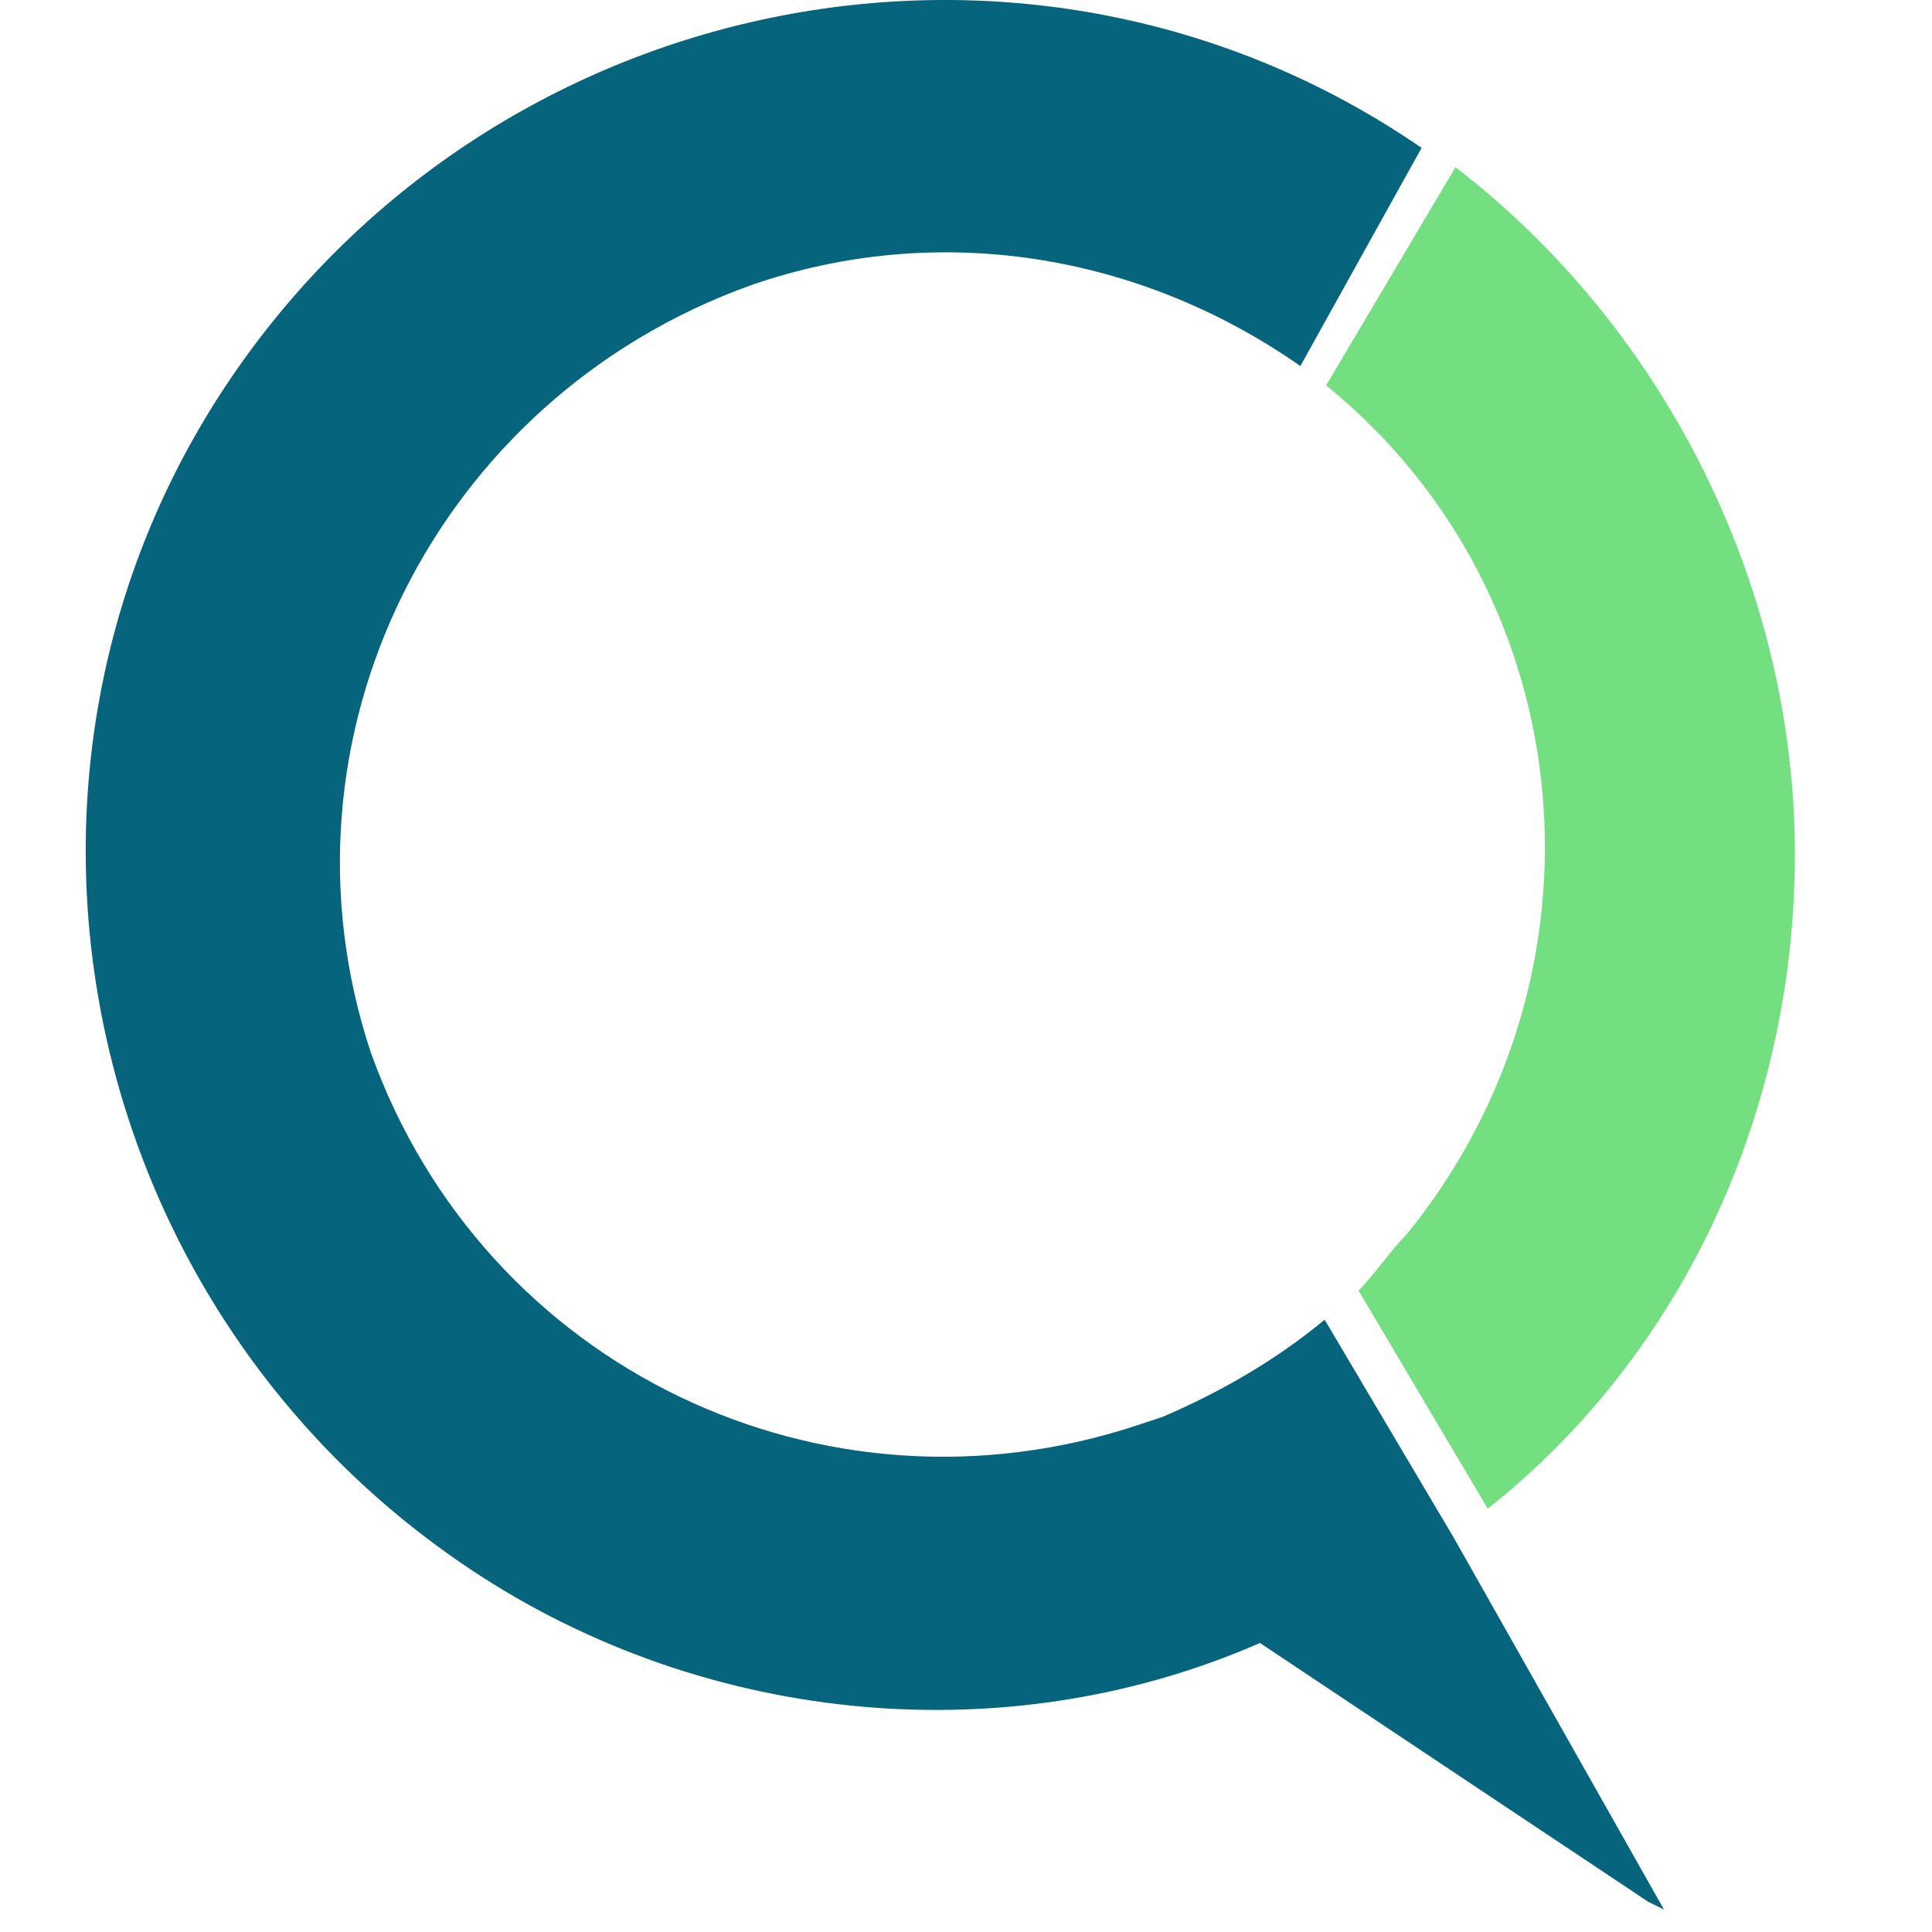
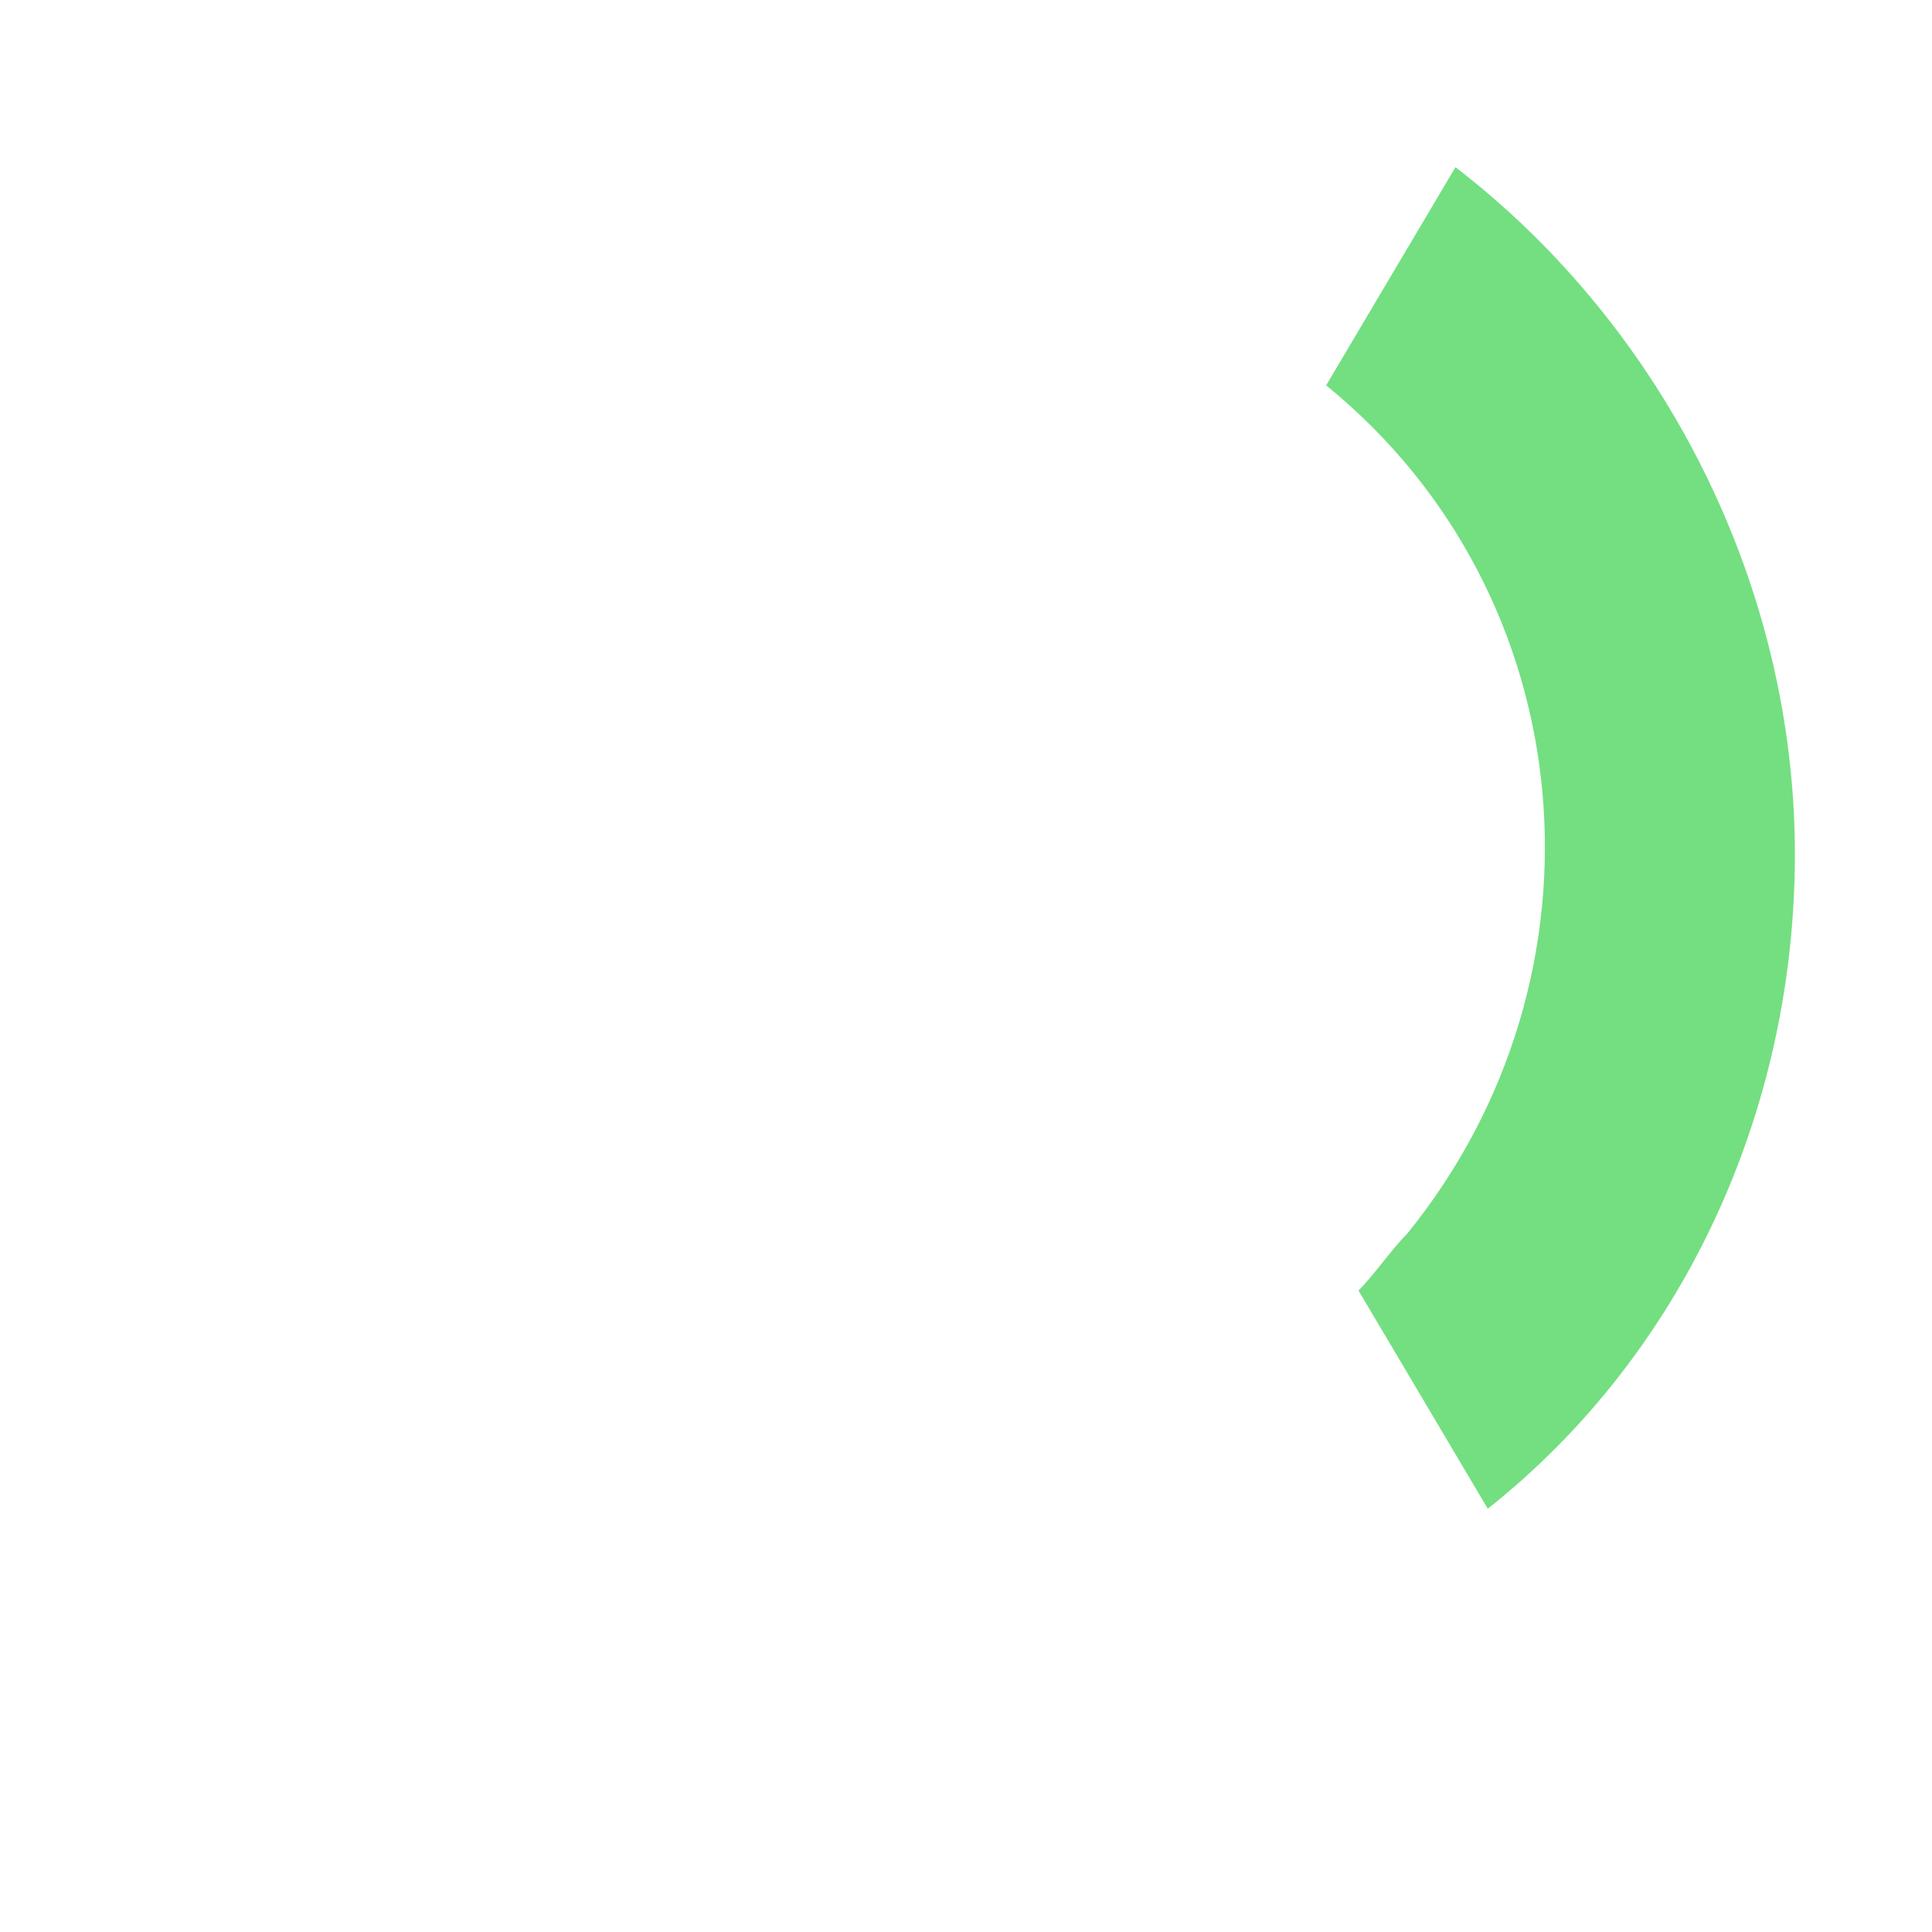
<svg xmlns="http://www.w3.org/2000/svg" width="32" height="32" viewBox="0 0 32 32" fill="none">
-   <path d="M19.263 23.465L18.861 23.599C13.641 25.339 8.019 22.662 6.145 17.441C4.405 12.221 7.216 6.599 12.436 4.725C15.515 3.654 18.861 4.19 21.538 6.063L23.546 2.449C17.121 -1.968 8.287 -0.228 3.869 6.197C-0.548 12.623 1.192 21.457 7.617 25.874C11.499 28.551 16.586 29.087 20.869 27.213L27.294 31.496L27.562 31.63L24.081 25.473L21.94 21.858C21.137 22.528 20.2 23.063 19.263 23.465Z" fill="#06657C" />
  <path d="M29.729 14.147C29.729 9.73 27.587 5.446 24.107 2.769L21.965 6.383C26.249 9.864 26.784 16.155 23.304 20.438C23.036 20.706 22.769 21.107 22.501 21.375L24.642 24.989C27.855 22.446 29.729 18.43 29.729 14.147Z" fill="#73DF81" />
</svg>